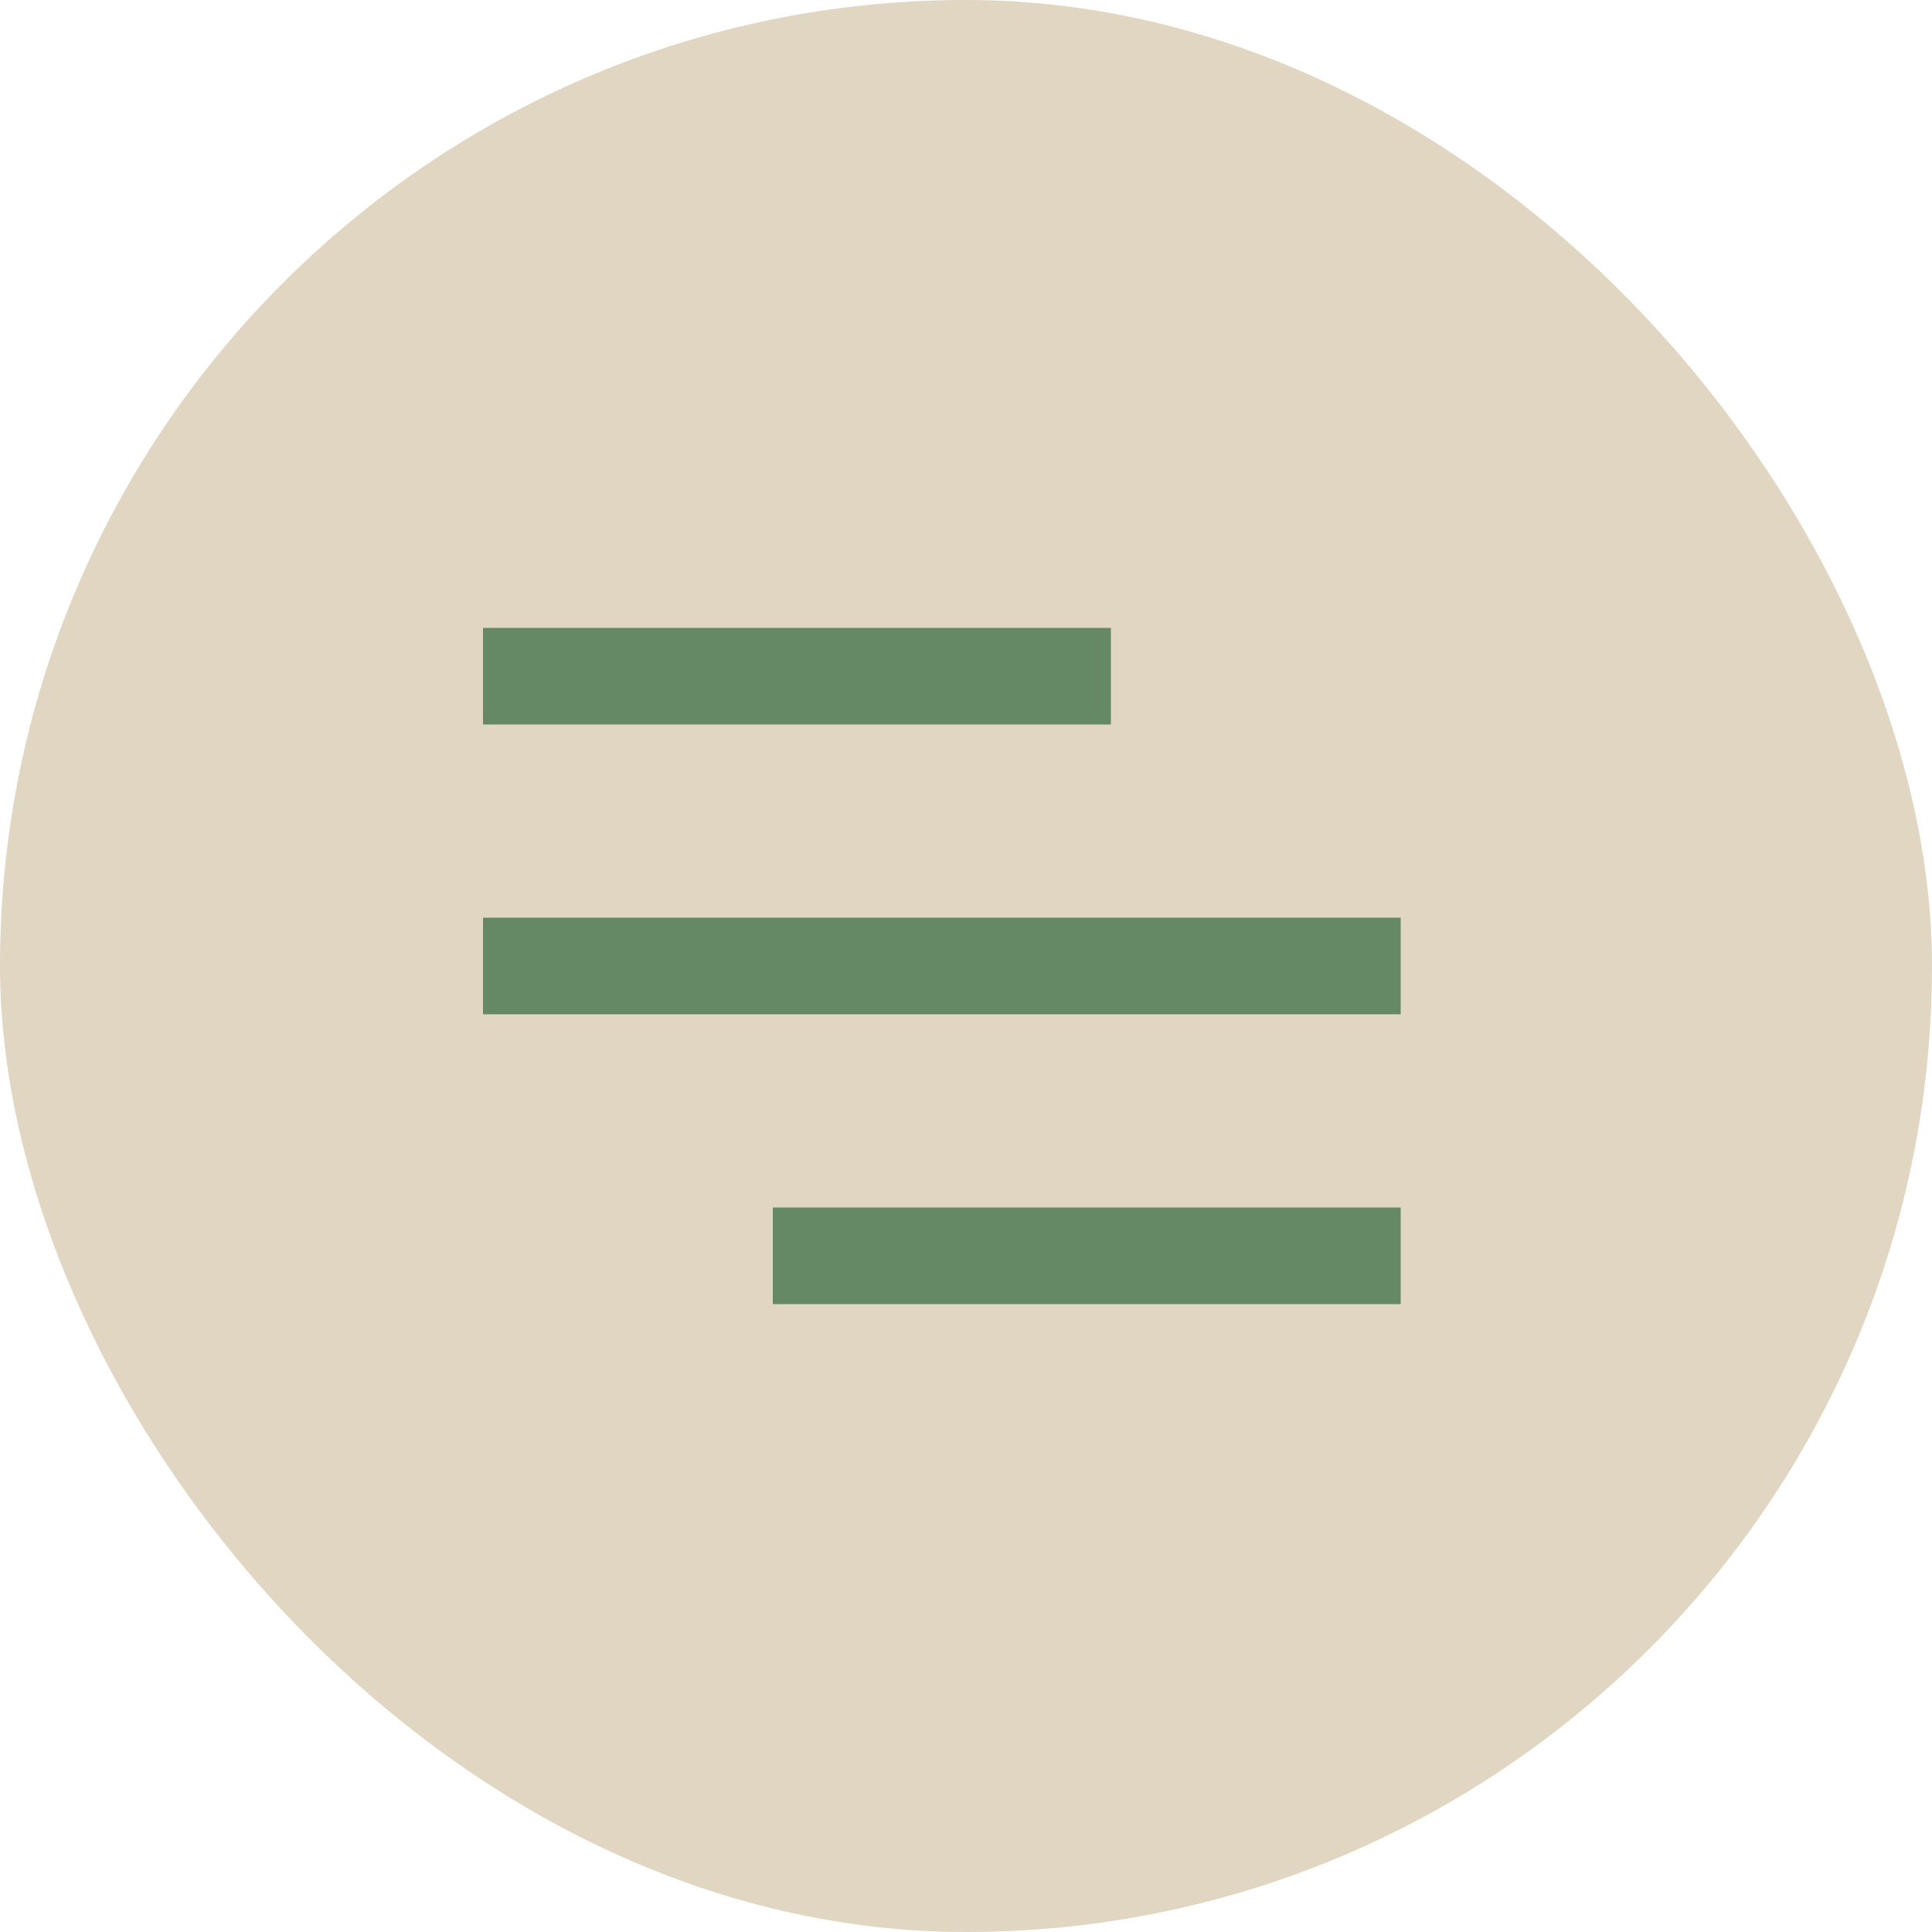
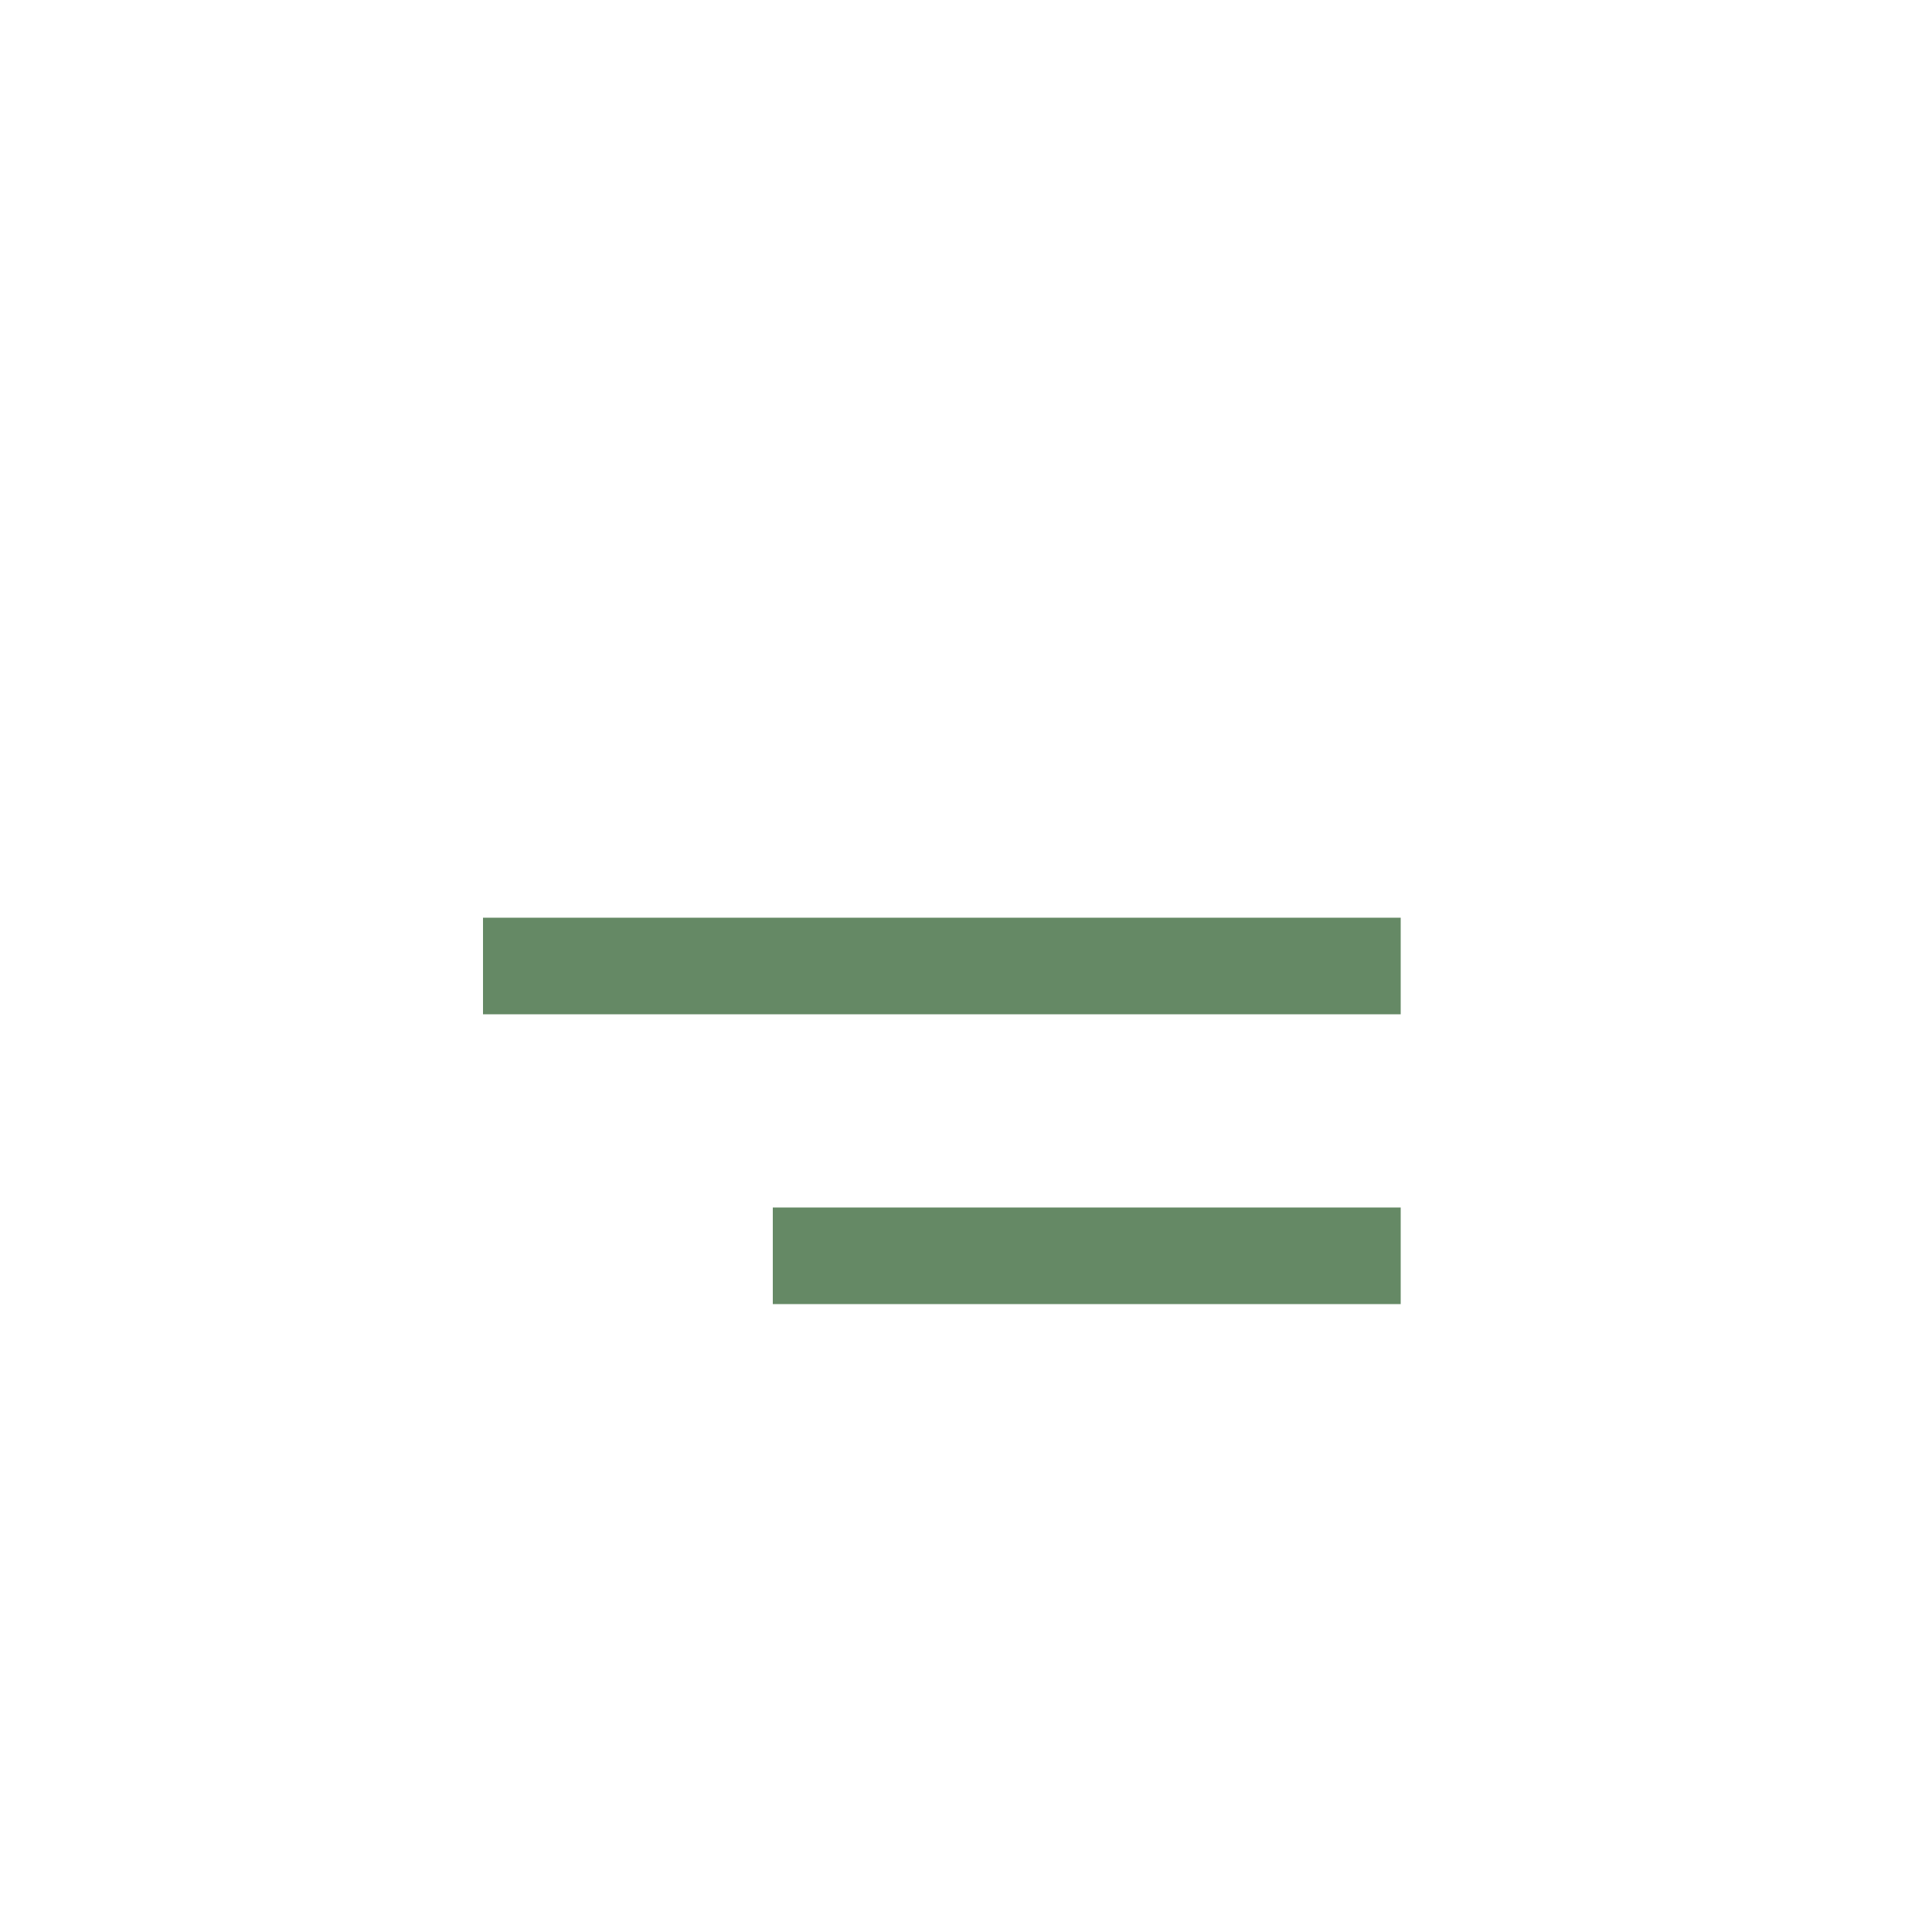
<svg xmlns="http://www.w3.org/2000/svg" width="40" height="40" viewBox="0 0 40 40" fill="none">
-   <rect width="40" height="40" rx="20" fill="#E1D6C2" />
-   <line x1="10" y1="14" x2="23" y2="14" stroke="#658965" stroke-width="2" />
  <line x1="10" y1="20" x2="29" y2="20" stroke="#658965" stroke-width="2" />
  <line x1="16" y1="26" x2="29" y2="26" stroke="#658965" stroke-width="2" />
</svg>